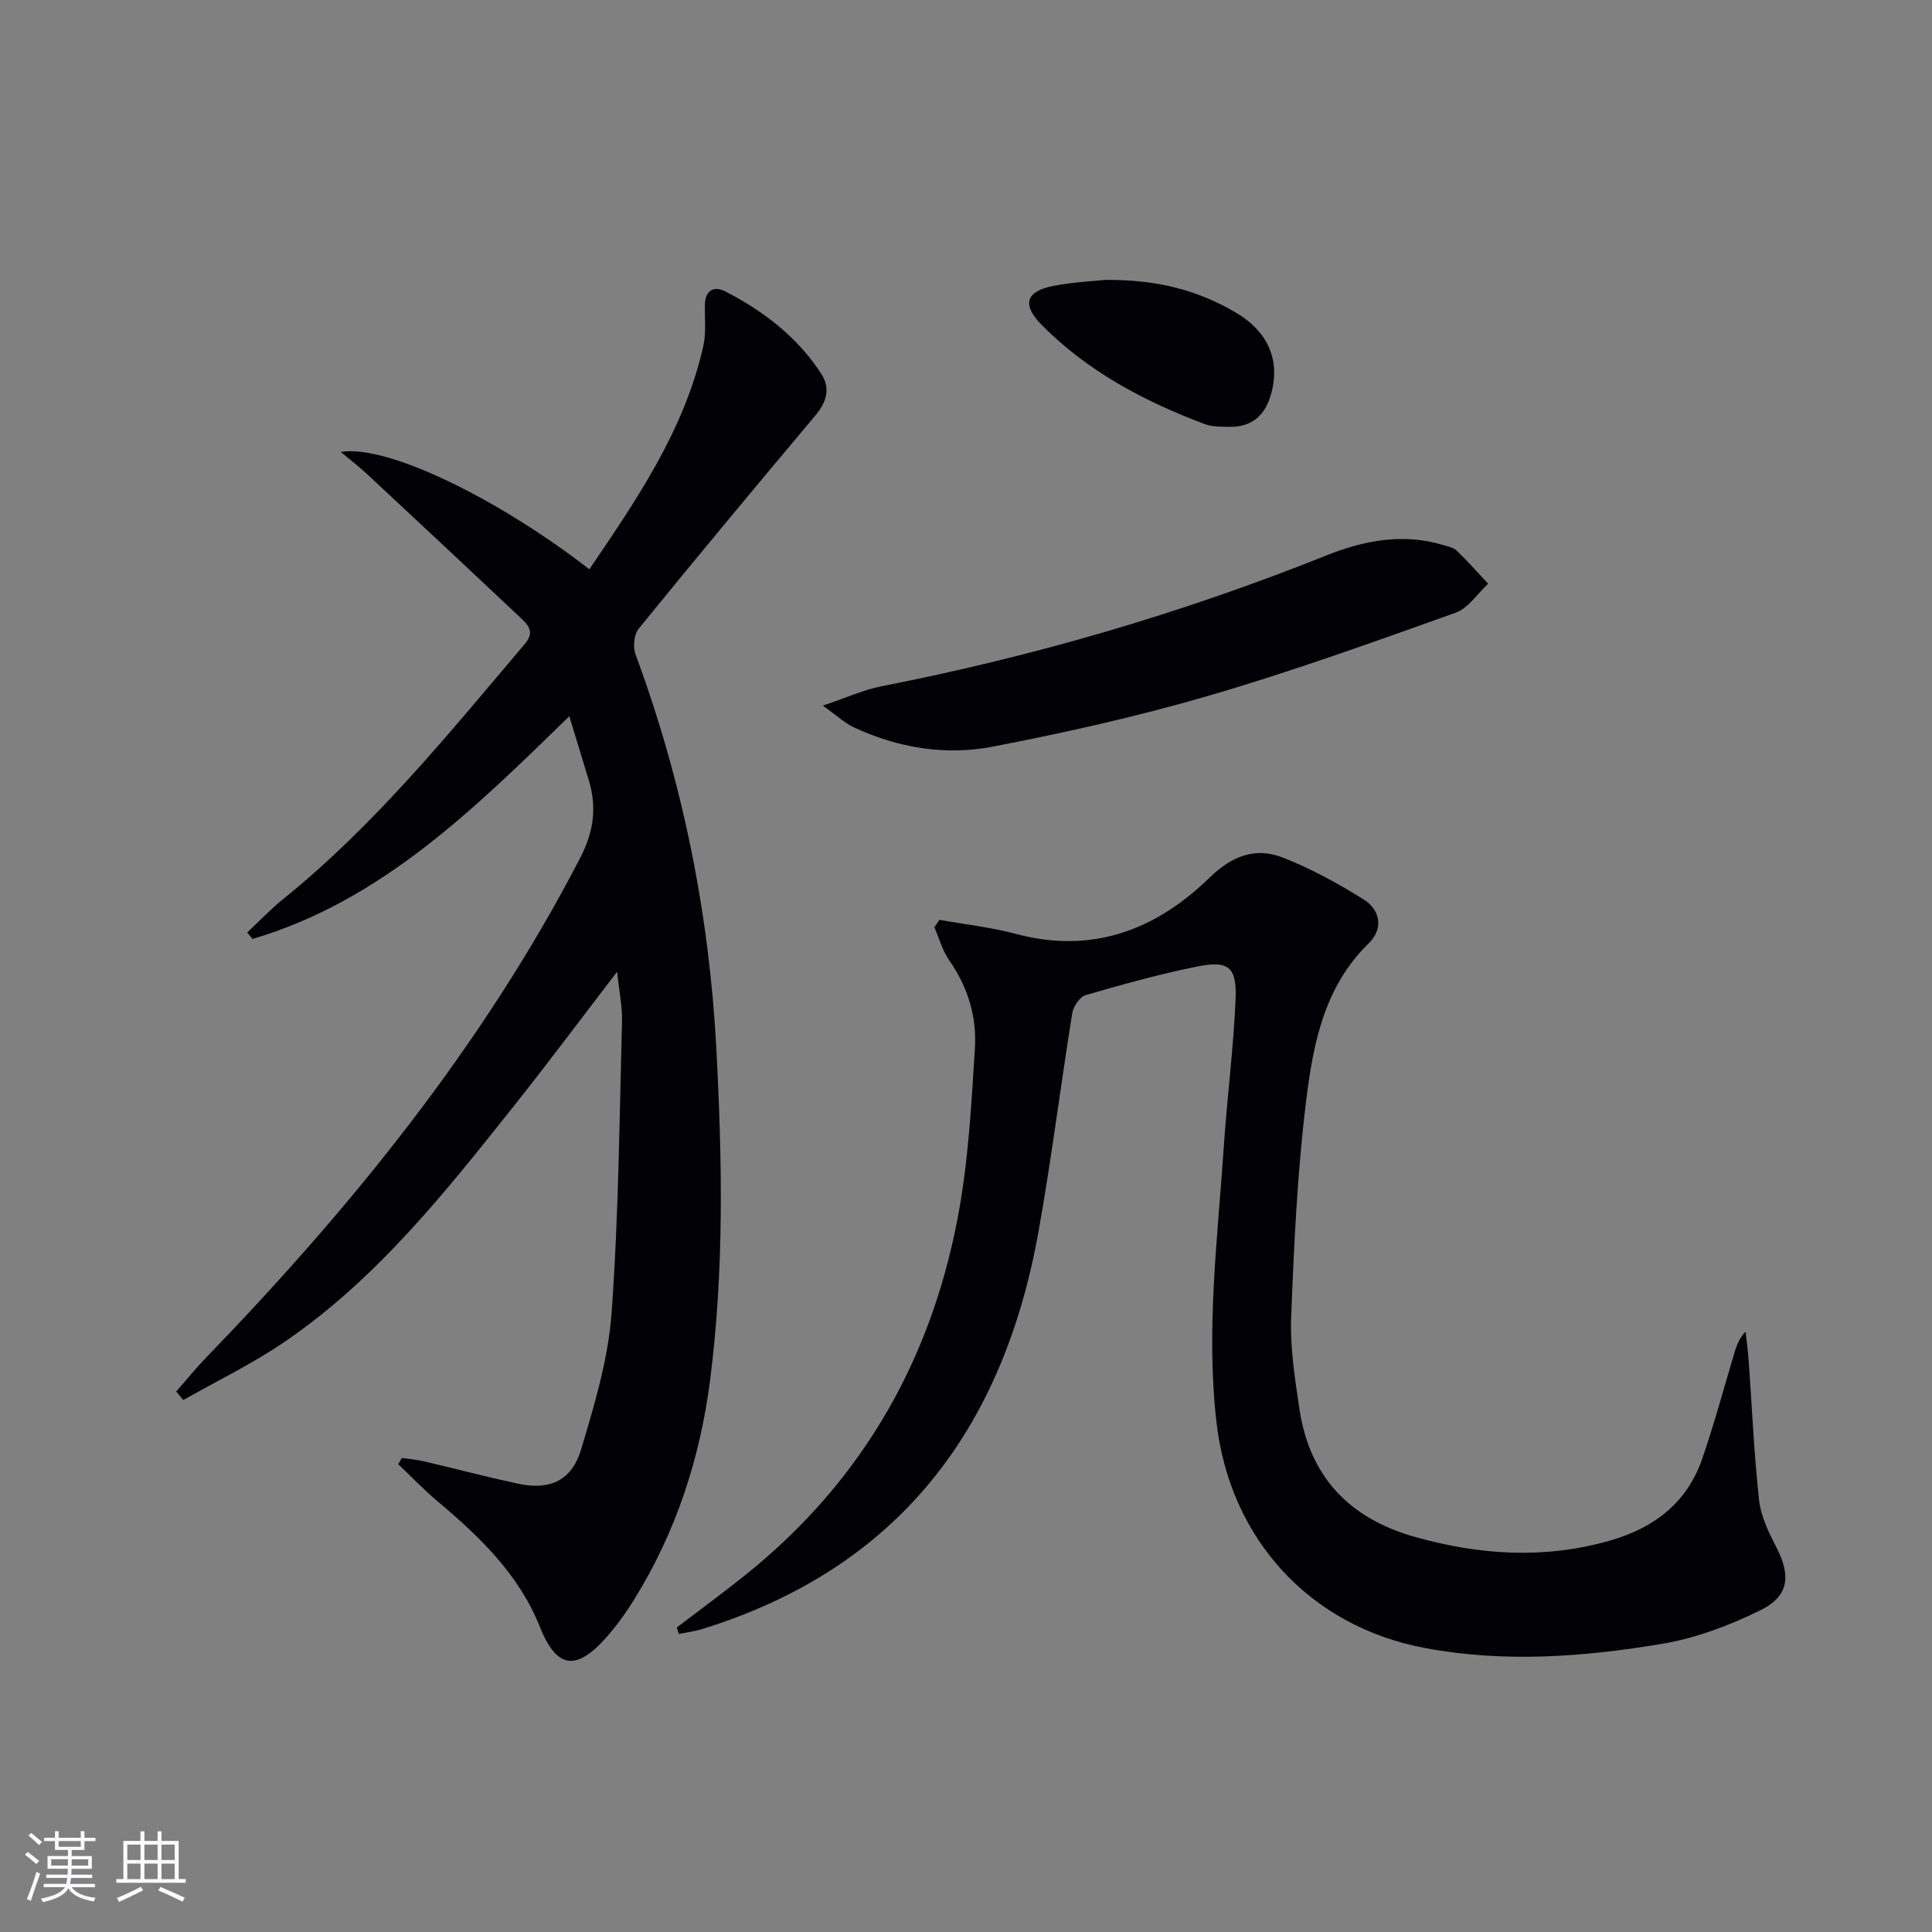
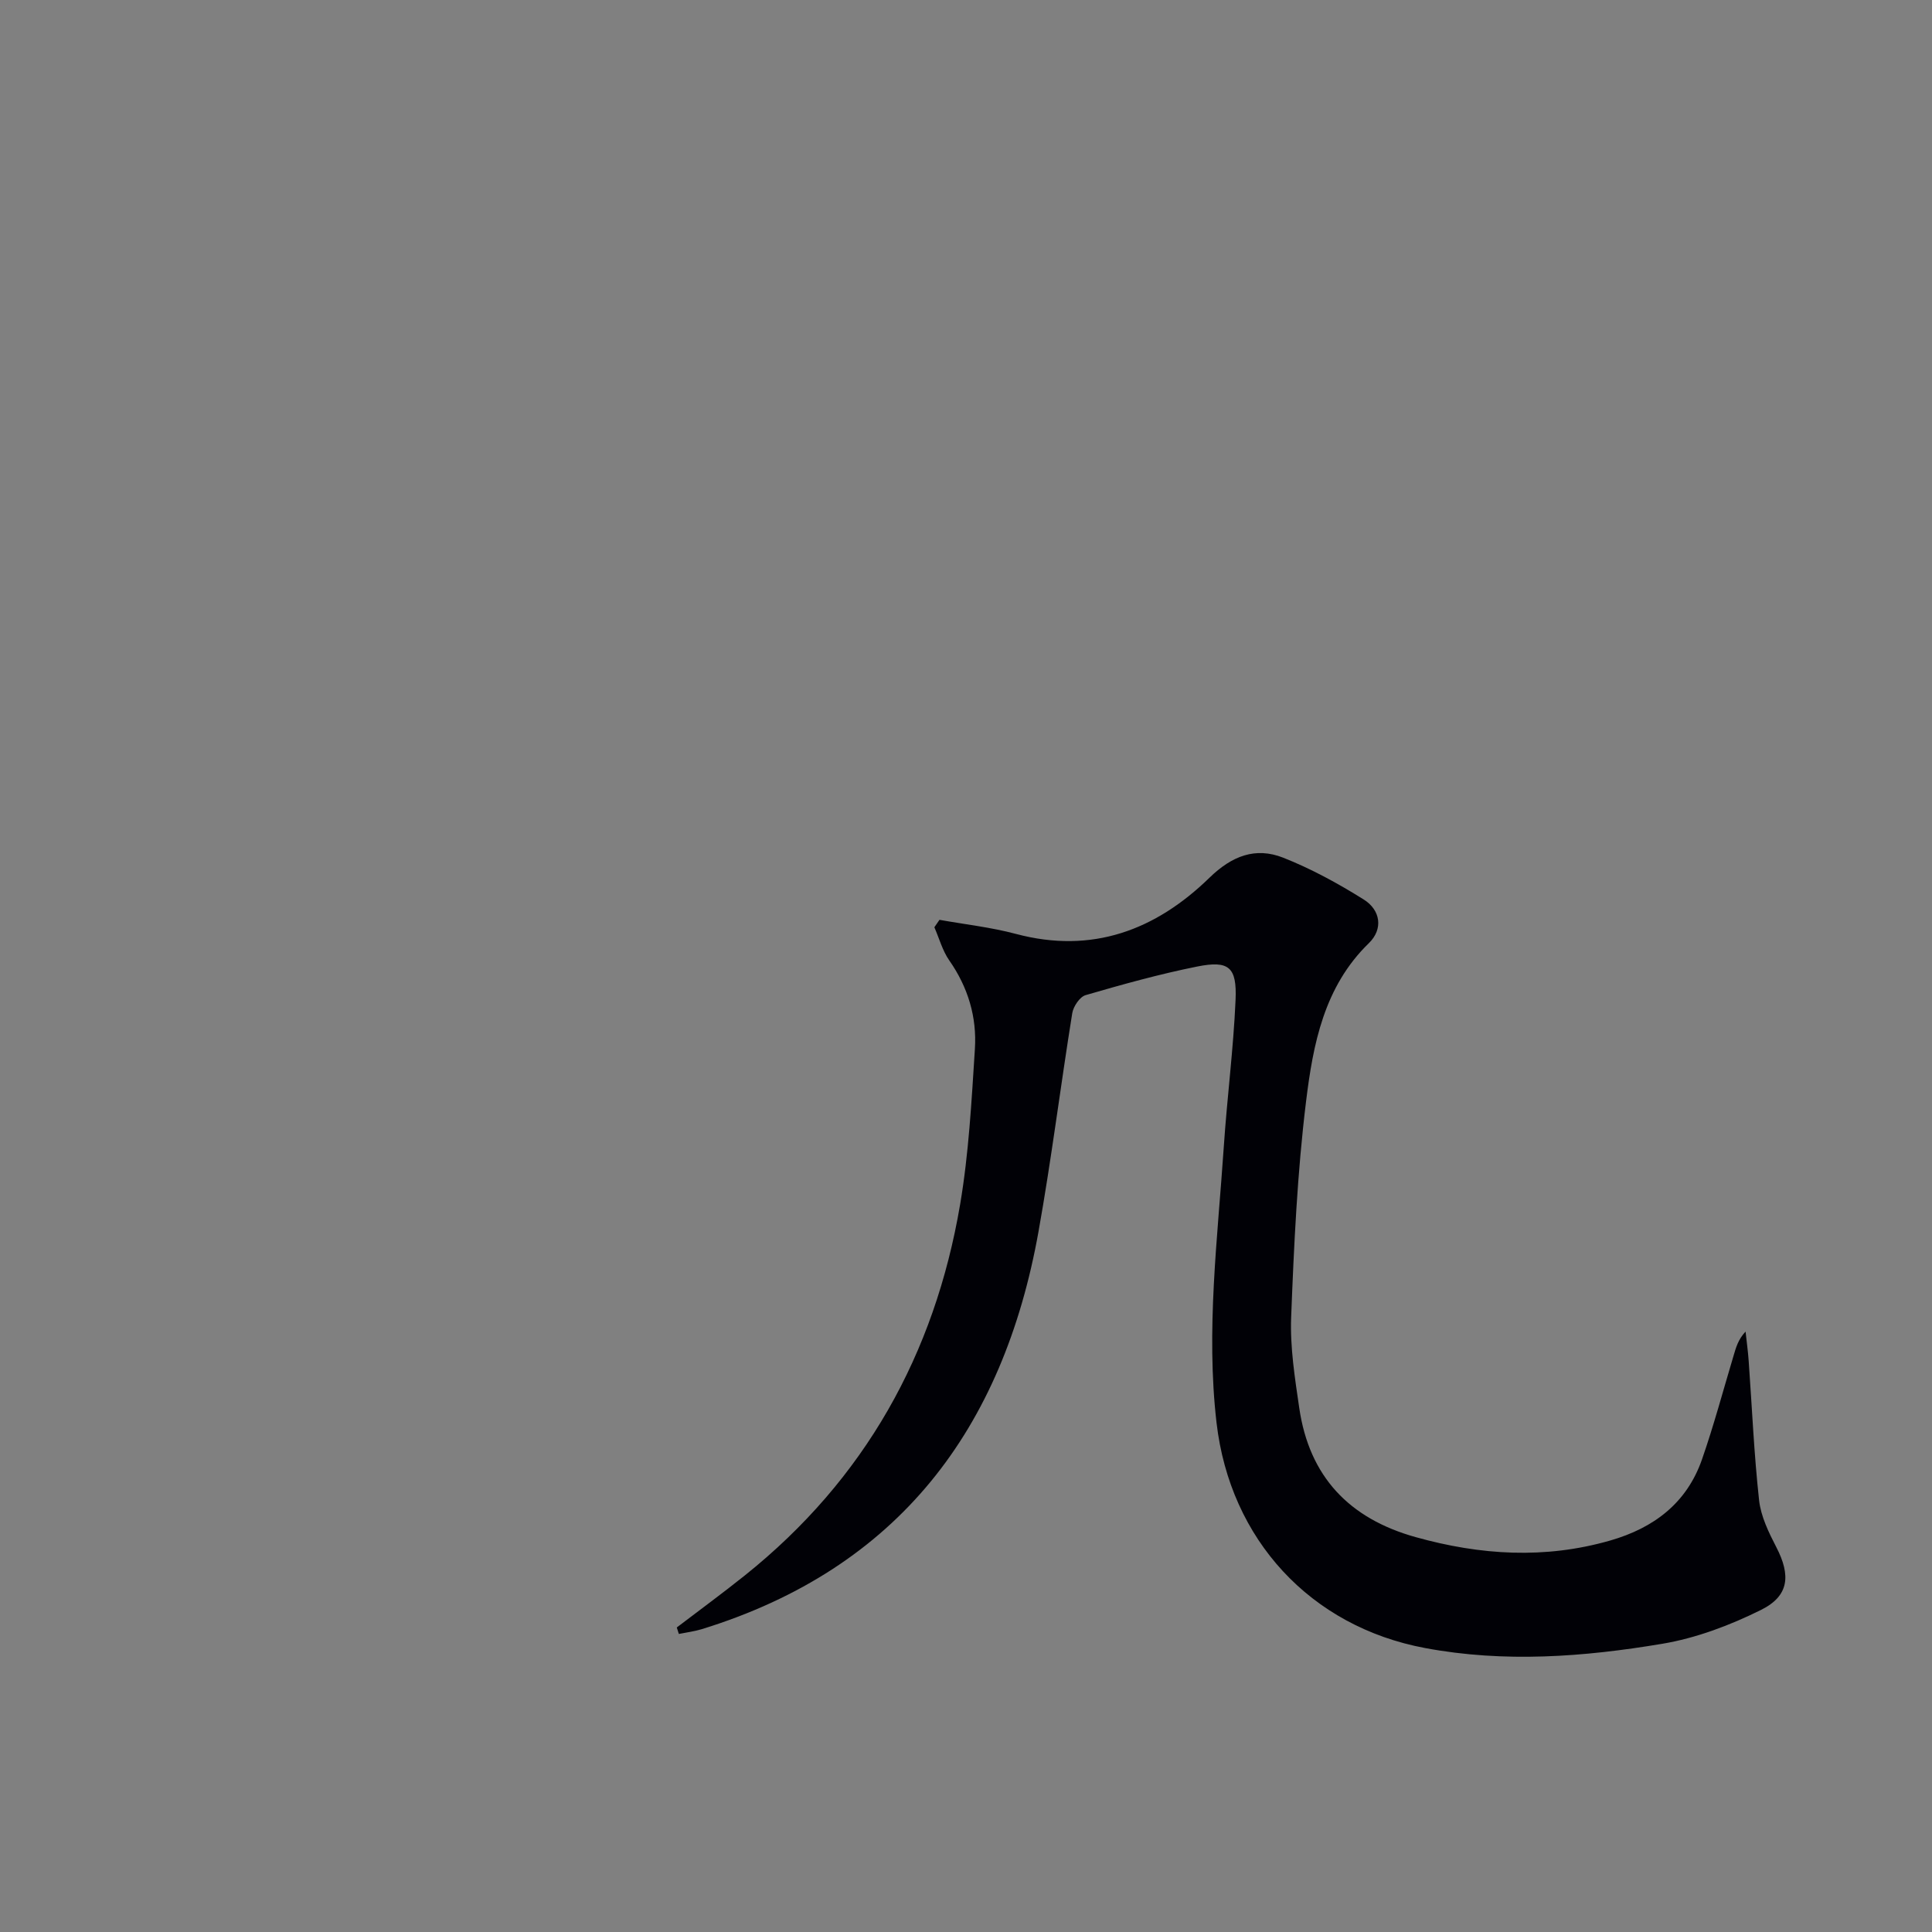
<svg xmlns="http://www.w3.org/2000/svg" enable-background="new 0 0 400 400" viewBox="0 0 400 400">
  <rect x="0" y="0" width="400" height="400" fill="#808080" stroke="none" />
  <g fill="#010106">
-     <path d="m83.18 301.86c1.51.22 3.04.33 4.52.68 6.46 1.51 12.89 3.2 19.37 4.61 6.73 1.47 11.29-.51 13.28-7.18 2.75-9.19 5.58-18.61 6.27-28.09 1.46-20.05 1.62-40.2 2.16-60.31.09-3.21-.61-6.43-1.01-10.39-7.47 9.74-14.29 18.89-21.4 27.83-14.21 17.87-28.4 35.82-47.52 48.85-6.62 4.51-13.91 8.03-20.9 12-.49-.59-.98-1.17-1.47-1.76 2.04-2.32 3.98-4.73 6.13-6.95 30.18-31.22 57.35-64.67 77.48-103.46 2.83-5.45 3.52-10.5 1.82-16.14-1.28-4.23-2.57-8.45-4.04-13.26-19.83 19.32-38.96 38.24-65.59 46.11-.36-.45-.72-.89-1.09-1.34 2.47-2.32 4.81-4.8 7.44-6.92 19.06-15.38 34.34-34.32 50.06-52.85 2.12-2.5.59-3.97-.96-5.43-10.52-9.92-21.08-19.78-31.66-29.64-1.65-1.53-3.44-2.91-5.51-4.65 9.33-1.6 32.19 9.36 51.46 24.3 9.81-14.46 19.68-28.81 23.59-46.21.61-2.71.29-5.64.32-8.47.04-3.06 1.84-4.09 4.24-2.85 7.94 4.08 14.91 9.44 19.84 17.01 1.96 3.01 1.17 5.85-1.17 8.64-12.31 14.64-24.55 29.35-36.62 44.19-.97 1.19-1.2 3.78-.64 5.3 9.75 26.37 15.24 53.56 16.73 81.64 1.22 22.97 1.64 45.9-1.31 68.76-2.09 16.15-7.08 31.39-15.71 45.29-1.75 2.82-3.72 5.55-5.93 8.02-6.19 6.92-10.19 6.16-13.59-2.38-4.35-10.89-12.49-18.68-21.22-26.02-2.83-2.39-5.4-5.08-8.1-7.64.25-.43.49-.86.73-1.29z" />
    <path d="m140.12 336.95c4.73-3.61 9.53-7.12 14.16-10.83 24.75-19.82 39.23-45.73 44.5-76.74 1.8-10.6 2.37-21.43 3.06-32.18.43-6.61-1.41-12.79-5.3-18.35-1.41-2.02-2.08-4.56-3.09-6.87.35-.51.71-1.03 1.06-1.54 5.29.95 10.67 1.54 15.84 2.92 15.77 4.2 28.91-.79 40.05-11.63 4.65-4.53 9.53-6.41 15.26-4.16 5.8 2.29 11.38 5.34 16.68 8.66 3.47 2.17 4.1 6.09 1.07 9.04-9.29 9.02-11.55 20.92-13 32.73-1.82 14.81-2.51 29.79-3.09 44.72-.24 6.24.77 12.58 1.68 18.81 2.08 14.18 10.31 22.87 24.11 26.72 13.41 3.74 26.75 4.58 40.26.7 9.05-2.6 15.86-7.76 19.01-16.8 2.45-7.04 4.38-14.27 6.52-21.41.5-1.69.94-3.39 2.5-5.05.22 2.05.51 4.09.65 6.14.69 9.6 1.1 19.22 2.15 28.78.37 3.35 2 6.68 3.58 9.74 2.99 5.79 2.67 10.06-3.17 12.96-6.42 3.19-13.43 5.84-20.47 7.02-16.24 2.72-32.63 3.96-49.09.88-23.71-4.43-40.37-22.43-43.18-46.65-2.22-19.17.23-38.18 1.51-57.24.68-10.11 1.99-20.18 2.43-30.3.3-6.82-1.4-8.22-7.94-6.91-7.79 1.56-15.47 3.7-23.1 5.92-1.21.35-2.54 2.33-2.77 3.73-2.43 15.08-4.31 30.26-7 45.29-7.31 40.8-28.97 69.67-69.7 82.25-1.54.47-3.16.67-4.75.99-.14-.45-.28-.9-.43-1.34z" />
-     <path d="m170.35 146.09c5.05-1.7 8.51-3.29 12.13-4 31.52-6.17 62.2-15.11 92.02-27.05 7.84-3.14 15.94-4.73 24.35-2.18.95.29 2.07.5 2.74 1.14 2.27 2.19 4.36 4.55 6.52 6.85-2.23 2.05-4.12 5.07-6.75 6.01-16.87 6.02-33.75 12.11-50.93 17.13-14.76 4.31-29.84 7.69-44.94 10.6-9.75 1.88-19.56.27-28.7-4-1.84-.85-3.38-2.33-6.44-4.5z" />
-     <path d="m228.86 57.95c10.98-.08 19.22 2.24 26.83 6.66 6.97 4.05 9.46 10.09 7.42 17.15-1.27 4.4-4.09 6.74-8.73 6.61-1.66-.05-3.43.01-4.94-.56-12.54-4.72-24.25-10.9-33.78-20.55-4.13-4.19-3.31-6.95 2.45-8.07 4.22-.82 8.56-1 10.75-1.24z" />
  </g>
-   <path d="m5.17 384 .55-.58c.85.61 1.65 1.24 2.4 1.87l-.59.64c-.83-.73-1.62-1.38-2.36-1.93m1.22 9.53-.82-.34c.71-1.76 1.37-3.64 1.98-5.63.24.13.5.25.76.36-.6 1.67-1.24 3.54-1.92 5.61m-.5-13.5.57-.54c.56.44 1.31 1.06 2.26 1.87l-.64.64c-.68-.66-1.41-1.32-2.19-1.97m3.25.46h2.24v-1.36h.77v1.36h4.57v-1.36h.76v1.36h2.28v.69h-2.28v1.84h-2.64v1.26h4.18v2.64h-4.21c0 .45-.02.86-.05 1.21h4.32v.69h-4.38c-.04.34-.1.75-.19 1.22h5.15v.69h-4.82c.87 1.19 2.51 1.92 4.93 2.19-.17.32-.3.57-.37.76-2.77-.49-4.52-1.41-5.26-2.76-.56 1.26-2.3 2.23-5.24 2.9-.12-.24-.26-.48-.43-.72 2.73-.55 4.38-1.34 4.96-2.38h-4.38v-.69h4.65c.1-.38.17-.79.21-1.22h-4.32v-.69h4.4c.03-.34.05-.75.05-1.21h-4.2v-2.64h4.23v-1.26h-2.69v-1.84h-2.24zm1.46 4.46v1.29h3.45c.01-.4.02-.57.01-.53v-.32-.45h-3.46zm1.55-2.59h4.57v-1.19h-4.57zm6.11 2.59h-3.42v.77c-.01.19-.01.37-.02.53h3.44z" fill="#fafafc" />
-   <path d="m32.63 379.16h.82v1.98h3.54v7.89h1.46v.78h-14.37v-.78h1.46v-7.89h3.54v-1.98h.82v1.98h2.73zm-3.49 11.48.5.73c-1.61.82-3.28 1.63-5 2.41-.13-.27-.28-.55-.44-.82 1.75-.72 3.4-1.49 4.94-2.32m-2.78-5.55h2.73v-3.18h-2.73zm0 3.95h2.73v-3.2h-2.73zm3.54-3.95h2.73v-3.18h-2.73zm0 3.95h2.73v-3.2h-2.73zm7.89 4.68c-1.84-.92-3.51-1.7-5.02-2.32l.45-.73c1.89.8 3.57 1.55 5.04 2.23zm-1.62-11.81h-2.73v3.18h2.73zm-2.73 7.13h2.73v-3.2h-2.73z" fill="#fafafc" />
</svg>